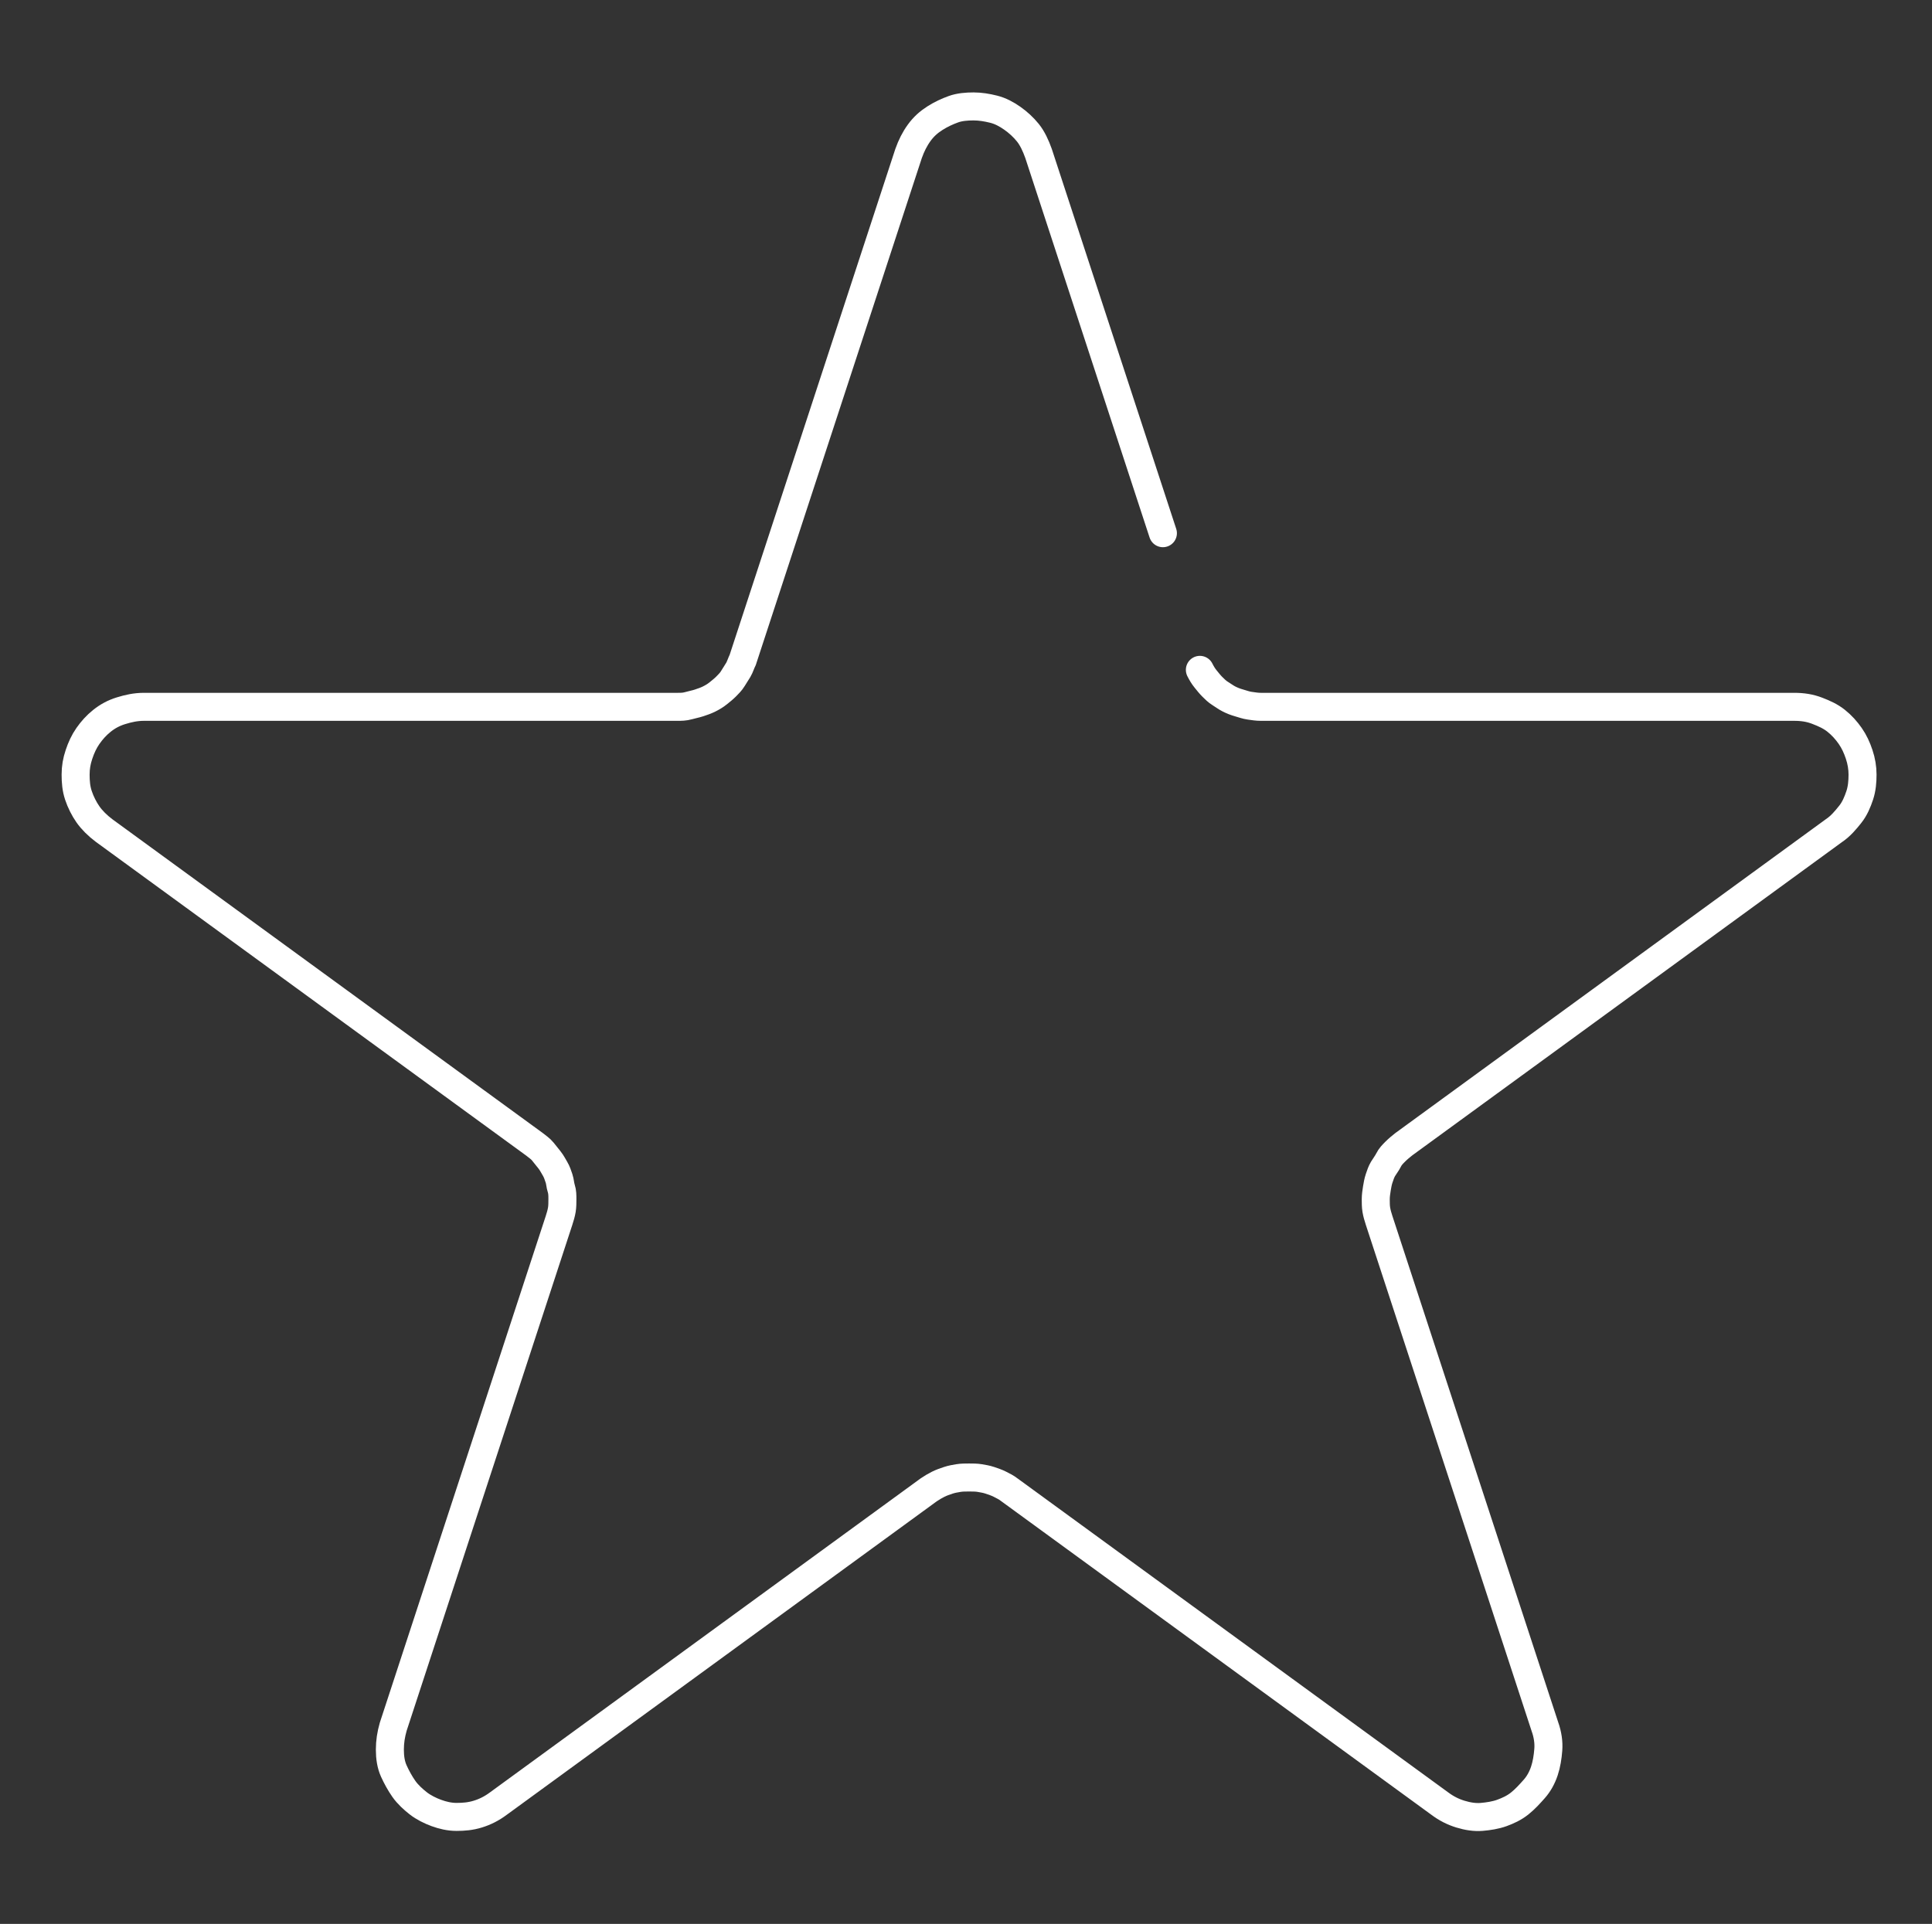
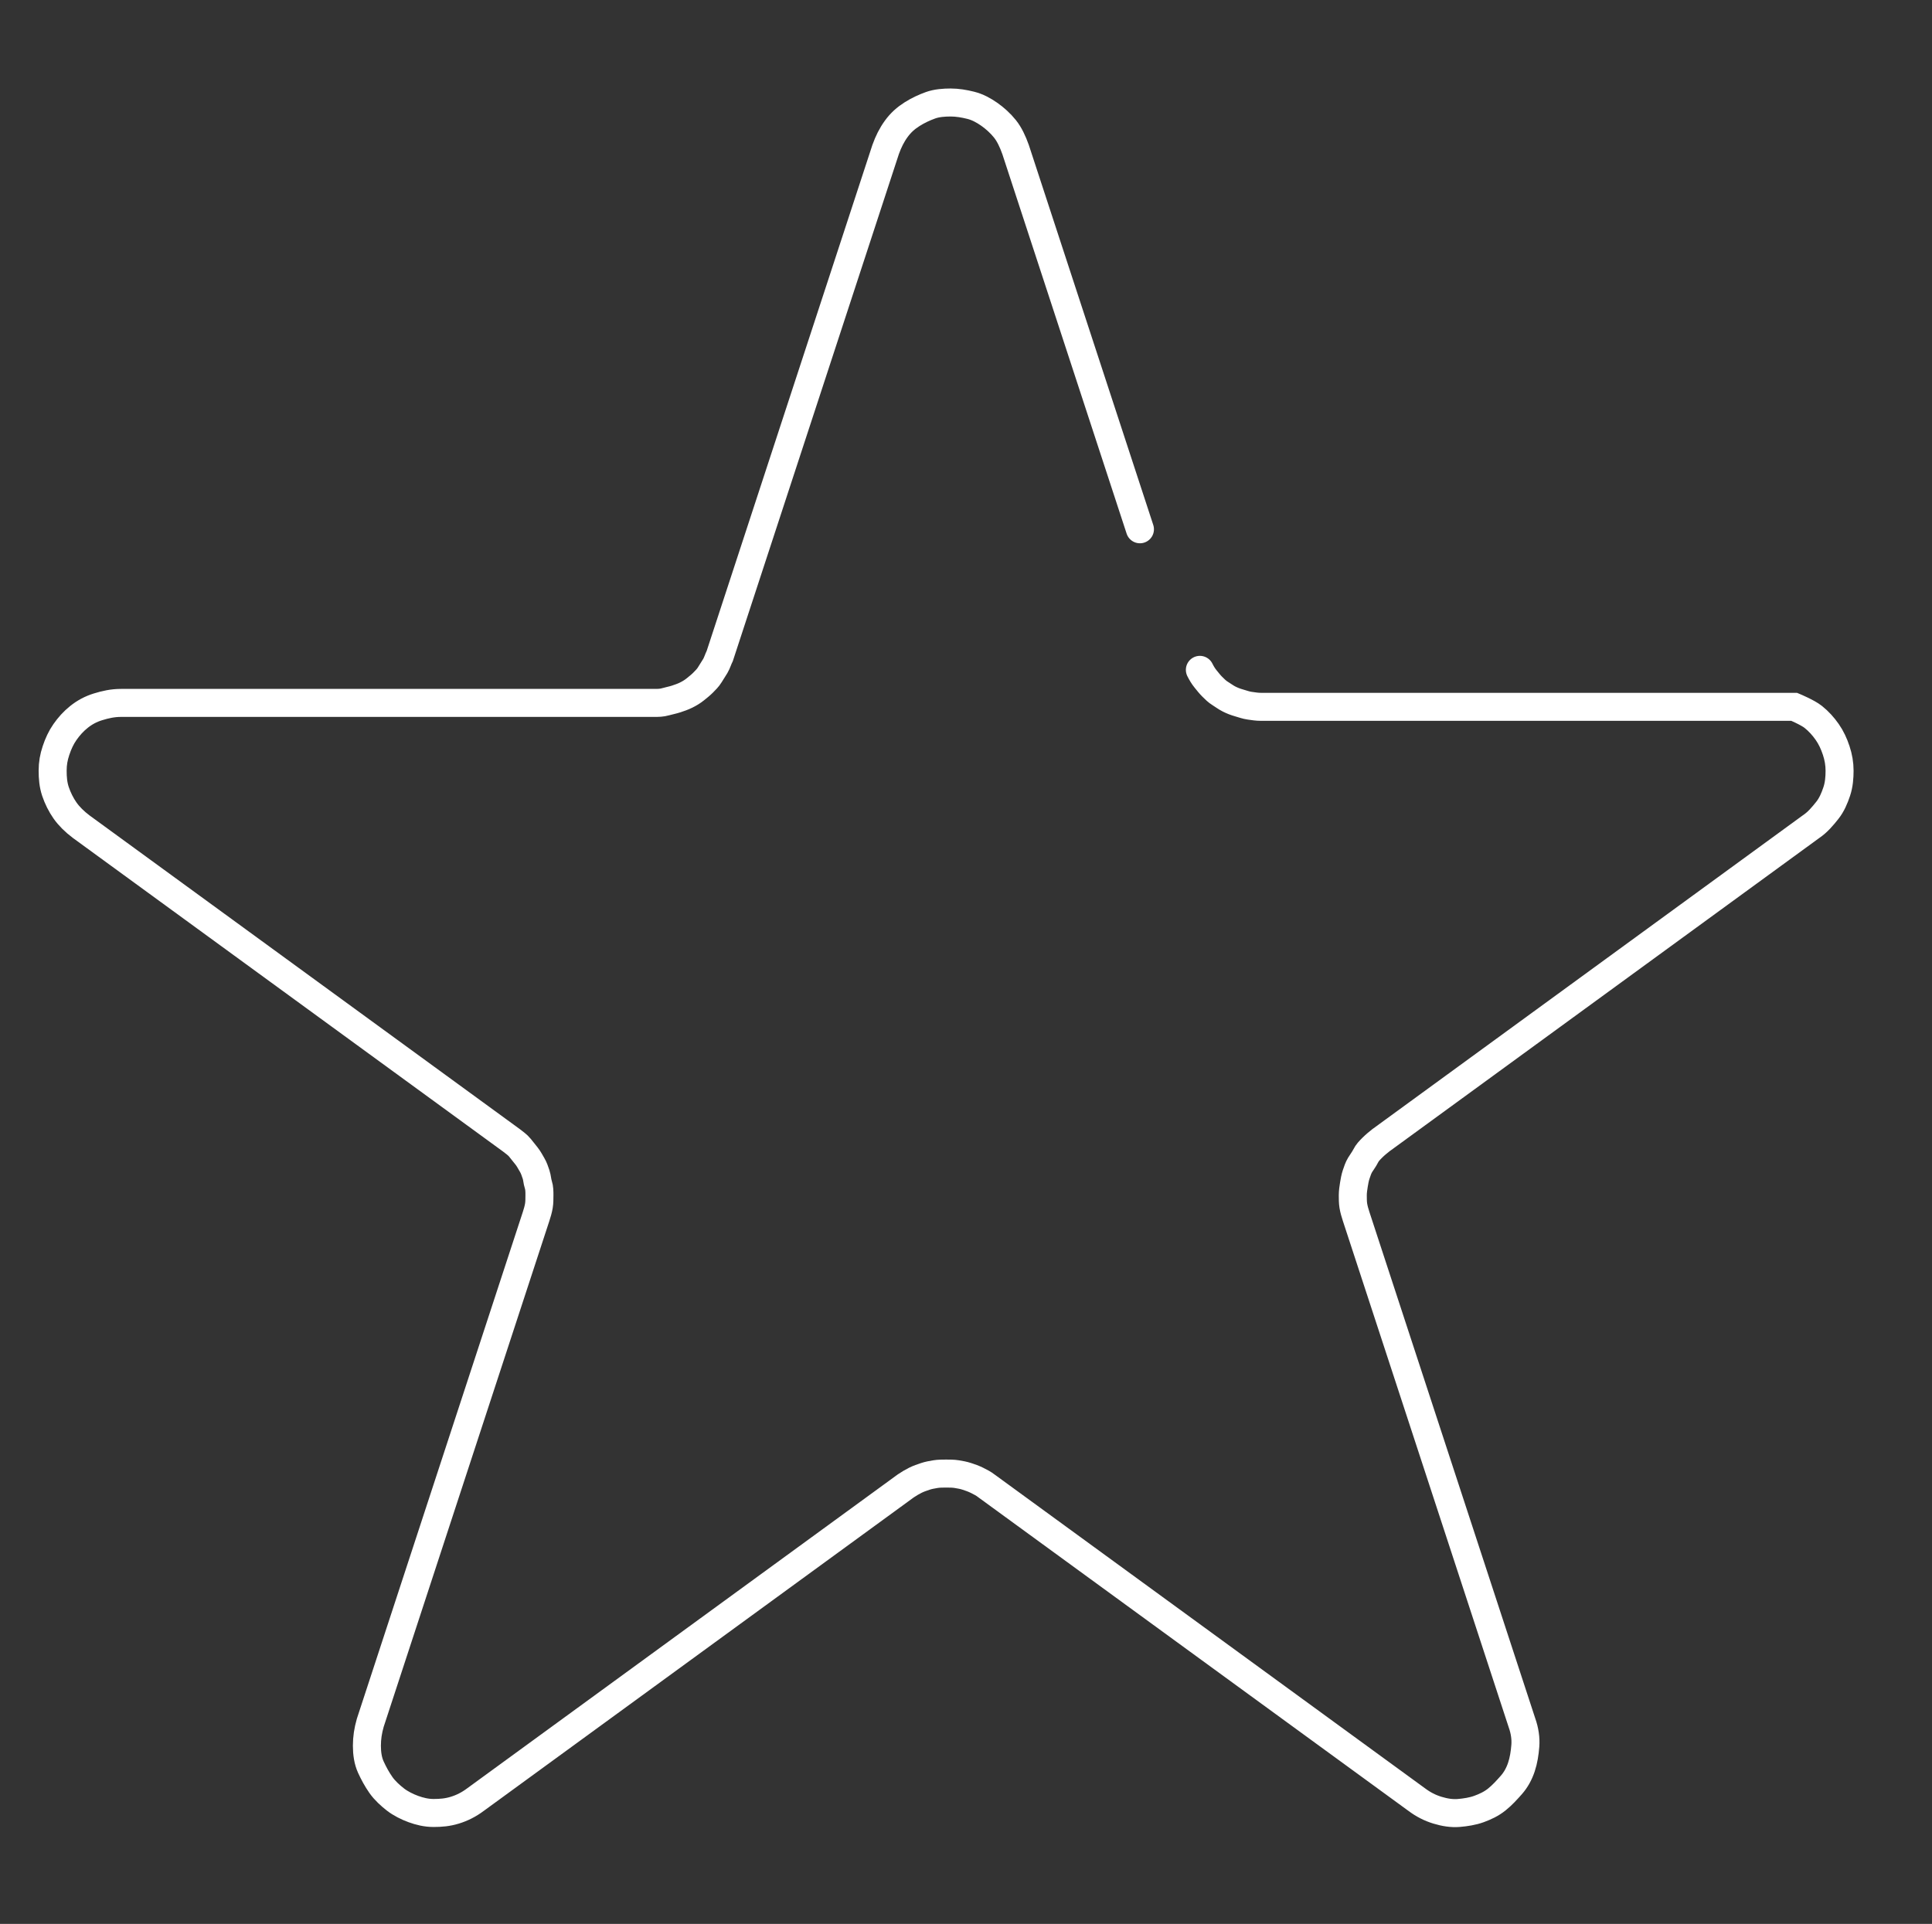
<svg xmlns="http://www.w3.org/2000/svg" id="Calque_1" data-name="Calque 1" viewBox="0 0 34.49 34.35">
  <rect x="0" y="0" width="34.49" height="34.35" fill="#333333" stroke="none" />
  <defs>
    <style>
      .cls-1 {
        fill: none;
        stroke: #fff;
        stroke-linecap: round;
        stroke-miterlimit: 10;
        stroke-width: .5px;
      }
    </style>
  </defs>
-   <path class="cls-1" d="M21.42,11.96c.03.06.06.11.1.16s.08.1.12.14.09.09.14.12.1.07.16.1.11.05.18.07.12.04.19.05.13.02.2.02h9.52c.15,0,.28.02.41.07s.24.1.34.18.18.17.25.27.12.21.16.33.06.24.06.36-.01.25-.05.37-.09.24-.17.34-.17.21-.29.29l-.96.7-.96.7-.96.7-.96.7-.96.7-.96.7-.96.7-.96.7c-.05.04-.1.08-.15.13s-.09.09-.12.15-.07.11-.1.16-.05.11-.07.17-.03.12-.04.18-.02.13-.02.19,0,.13.01.19.03.13.05.19l.37,1.13.37,1.13.37,1.13.37,1.13.37,1.13.37,1.13.37,1.13.37,1.13c.05.14.07.28.06.41s-.03.26-.07.38-.1.23-.18.32-.16.18-.26.26-.21.13-.32.17-.24.06-.36.07-.25-.01-.38-.05-.25-.1-.37-.19l-.96-.7-.96-.7-.96-.7-.96-.7-.96-.7-.96-.7-.96-.7-.96-.7c-.05-.04-.11-.07-.17-.1s-.12-.05-.18-.07-.12-.03-.18-.04-.13-.01-.19-.01-.13,0-.19.01-.12.02-.18.04-.12.04-.18.07-.11.06-.17.1l-.96.7-.96.7-.96.7-.96.7-.96.7-.96.7-.96.7-.96.7c-.12.09-.24.15-.37.19s-.25.05-.38.05-.25-.03-.36-.07-.23-.1-.32-.17-.19-.16-.26-.26-.13-.21-.18-.32-.07-.24-.07-.38.02-.27.06-.41l.37-1.13.37-1.13.37-1.13.37-1.13.37-1.13.37-1.13.37-1.13.37-1.13c.02-.06.04-.13.05-.19s.01-.13.01-.19,0-.13-.02-.19-.02-.12-.04-.18-.04-.12-.07-.17-.06-.11-.1-.16-.08-.1-.12-.15-.1-.09-.15-.13l-.96-.7-.96-.7-.96-.7-.96-.7-.96-.7-.96-.7-.96-.7-.96-.7c-.12-.09-.22-.19-.29-.29s-.13-.22-.17-.34-.05-.24-.05-.37.02-.24.06-.36.09-.23.16-.33.15-.19.25-.27.21-.14.34-.18.26-.07.41-.07h9.52c.07,0,.13,0,.2-.02s.13-.03.19-.05.12-.04.18-.07.11-.06.16-.1.1-.08.14-.12.09-.09.12-.14.07-.11.1-.16.05-.12.08-.18l.37-1.13.37-1.13.37-1.13.37-1.13.37-1.13.37-1.13.37-1.13.37-1.13c.05-.14.11-.26.19-.37s.17-.19.28-.26.22-.12.33-.16.24-.05.36-.05.24.02.36.05.23.09.33.16.2.16.28.26.14.23.19.37l.37,1.13.37,1.13.37,1.13.37,1.13.37,1.13.37,1.13" />
+   <path class="cls-1" d="M21.42,11.96c.03.06.06.11.1.16s.08.1.12.14.09.09.14.12.1.07.16.1.11.05.18.07.12.04.19.05.13.02.2.02h9.52s.24.1.34.18.18.17.25.27.12.21.16.33.06.24.06.36-.01.25-.05.37-.09.24-.17.34-.17.21-.29.29l-.96.7-.96.7-.96.7-.96.7-.96.7-.96.7-.96.7-.96.7c-.05.04-.1.08-.15.13s-.09.09-.12.15-.07.11-.1.16-.05.11-.07.17-.03.12-.04.18-.02.13-.02.19,0,.13.01.19.03.13.05.19l.37,1.13.37,1.13.37,1.13.37,1.13.37,1.13.37,1.13.37,1.13.37,1.13c.05.14.07.28.06.41s-.03.26-.07.38-.1.23-.18.32-.16.18-.26.26-.21.13-.32.17-.24.06-.36.07-.25-.01-.38-.05-.25-.1-.37-.19l-.96-.7-.96-.7-.96-.7-.96-.7-.96-.7-.96-.7-.96-.7-.96-.7c-.05-.04-.11-.07-.17-.1s-.12-.05-.18-.07-.12-.03-.18-.04-.13-.01-.19-.01-.13,0-.19.01-.12.02-.18.04-.12.04-.18.07-.11.06-.17.1l-.96.7-.96.7-.96.7-.96.7-.96.7-.96.7-.96.7-.96.7c-.12.09-.24.15-.37.19s-.25.05-.38.05-.25-.03-.36-.07-.23-.1-.32-.17-.19-.16-.26-.26-.13-.21-.18-.32-.07-.24-.07-.38.02-.27.06-.41l.37-1.13.37-1.13.37-1.13.37-1.13.37-1.13.37-1.13.37-1.13.37-1.13c.02-.06.04-.13.05-.19s.01-.13.01-.19,0-.13-.02-.19-.02-.12-.04-.18-.04-.12-.07-.17-.06-.11-.1-.16-.08-.1-.12-.15-.1-.09-.15-.13l-.96-.7-.96-.7-.96-.7-.96-.7-.96-.7-.96-.7-.96-.7-.96-.7c-.12-.09-.22-.19-.29-.29s-.13-.22-.17-.34-.05-.24-.05-.37.02-.24.06-.36.09-.23.16-.33.15-.19.25-.27.21-.14.34-.18.26-.07.41-.07h9.52c.07,0,.13,0,.2-.02s.13-.03.19-.05.12-.04.18-.07.11-.06.16-.1.1-.08.14-.12.09-.09.12-.14.07-.11.1-.16.05-.12.08-.18l.37-1.13.37-1.13.37-1.13.37-1.13.37-1.13.37-1.13.37-1.13.37-1.13c.05-.14.11-.26.19-.37s.17-.19.28-.26.22-.12.33-.16.24-.05.36-.05.24.02.36.05.23.09.33.16.2.16.28.26.14.23.19.37l.37,1.13.37,1.13.37,1.13.37,1.13.37,1.13.37,1.13" />
</svg>